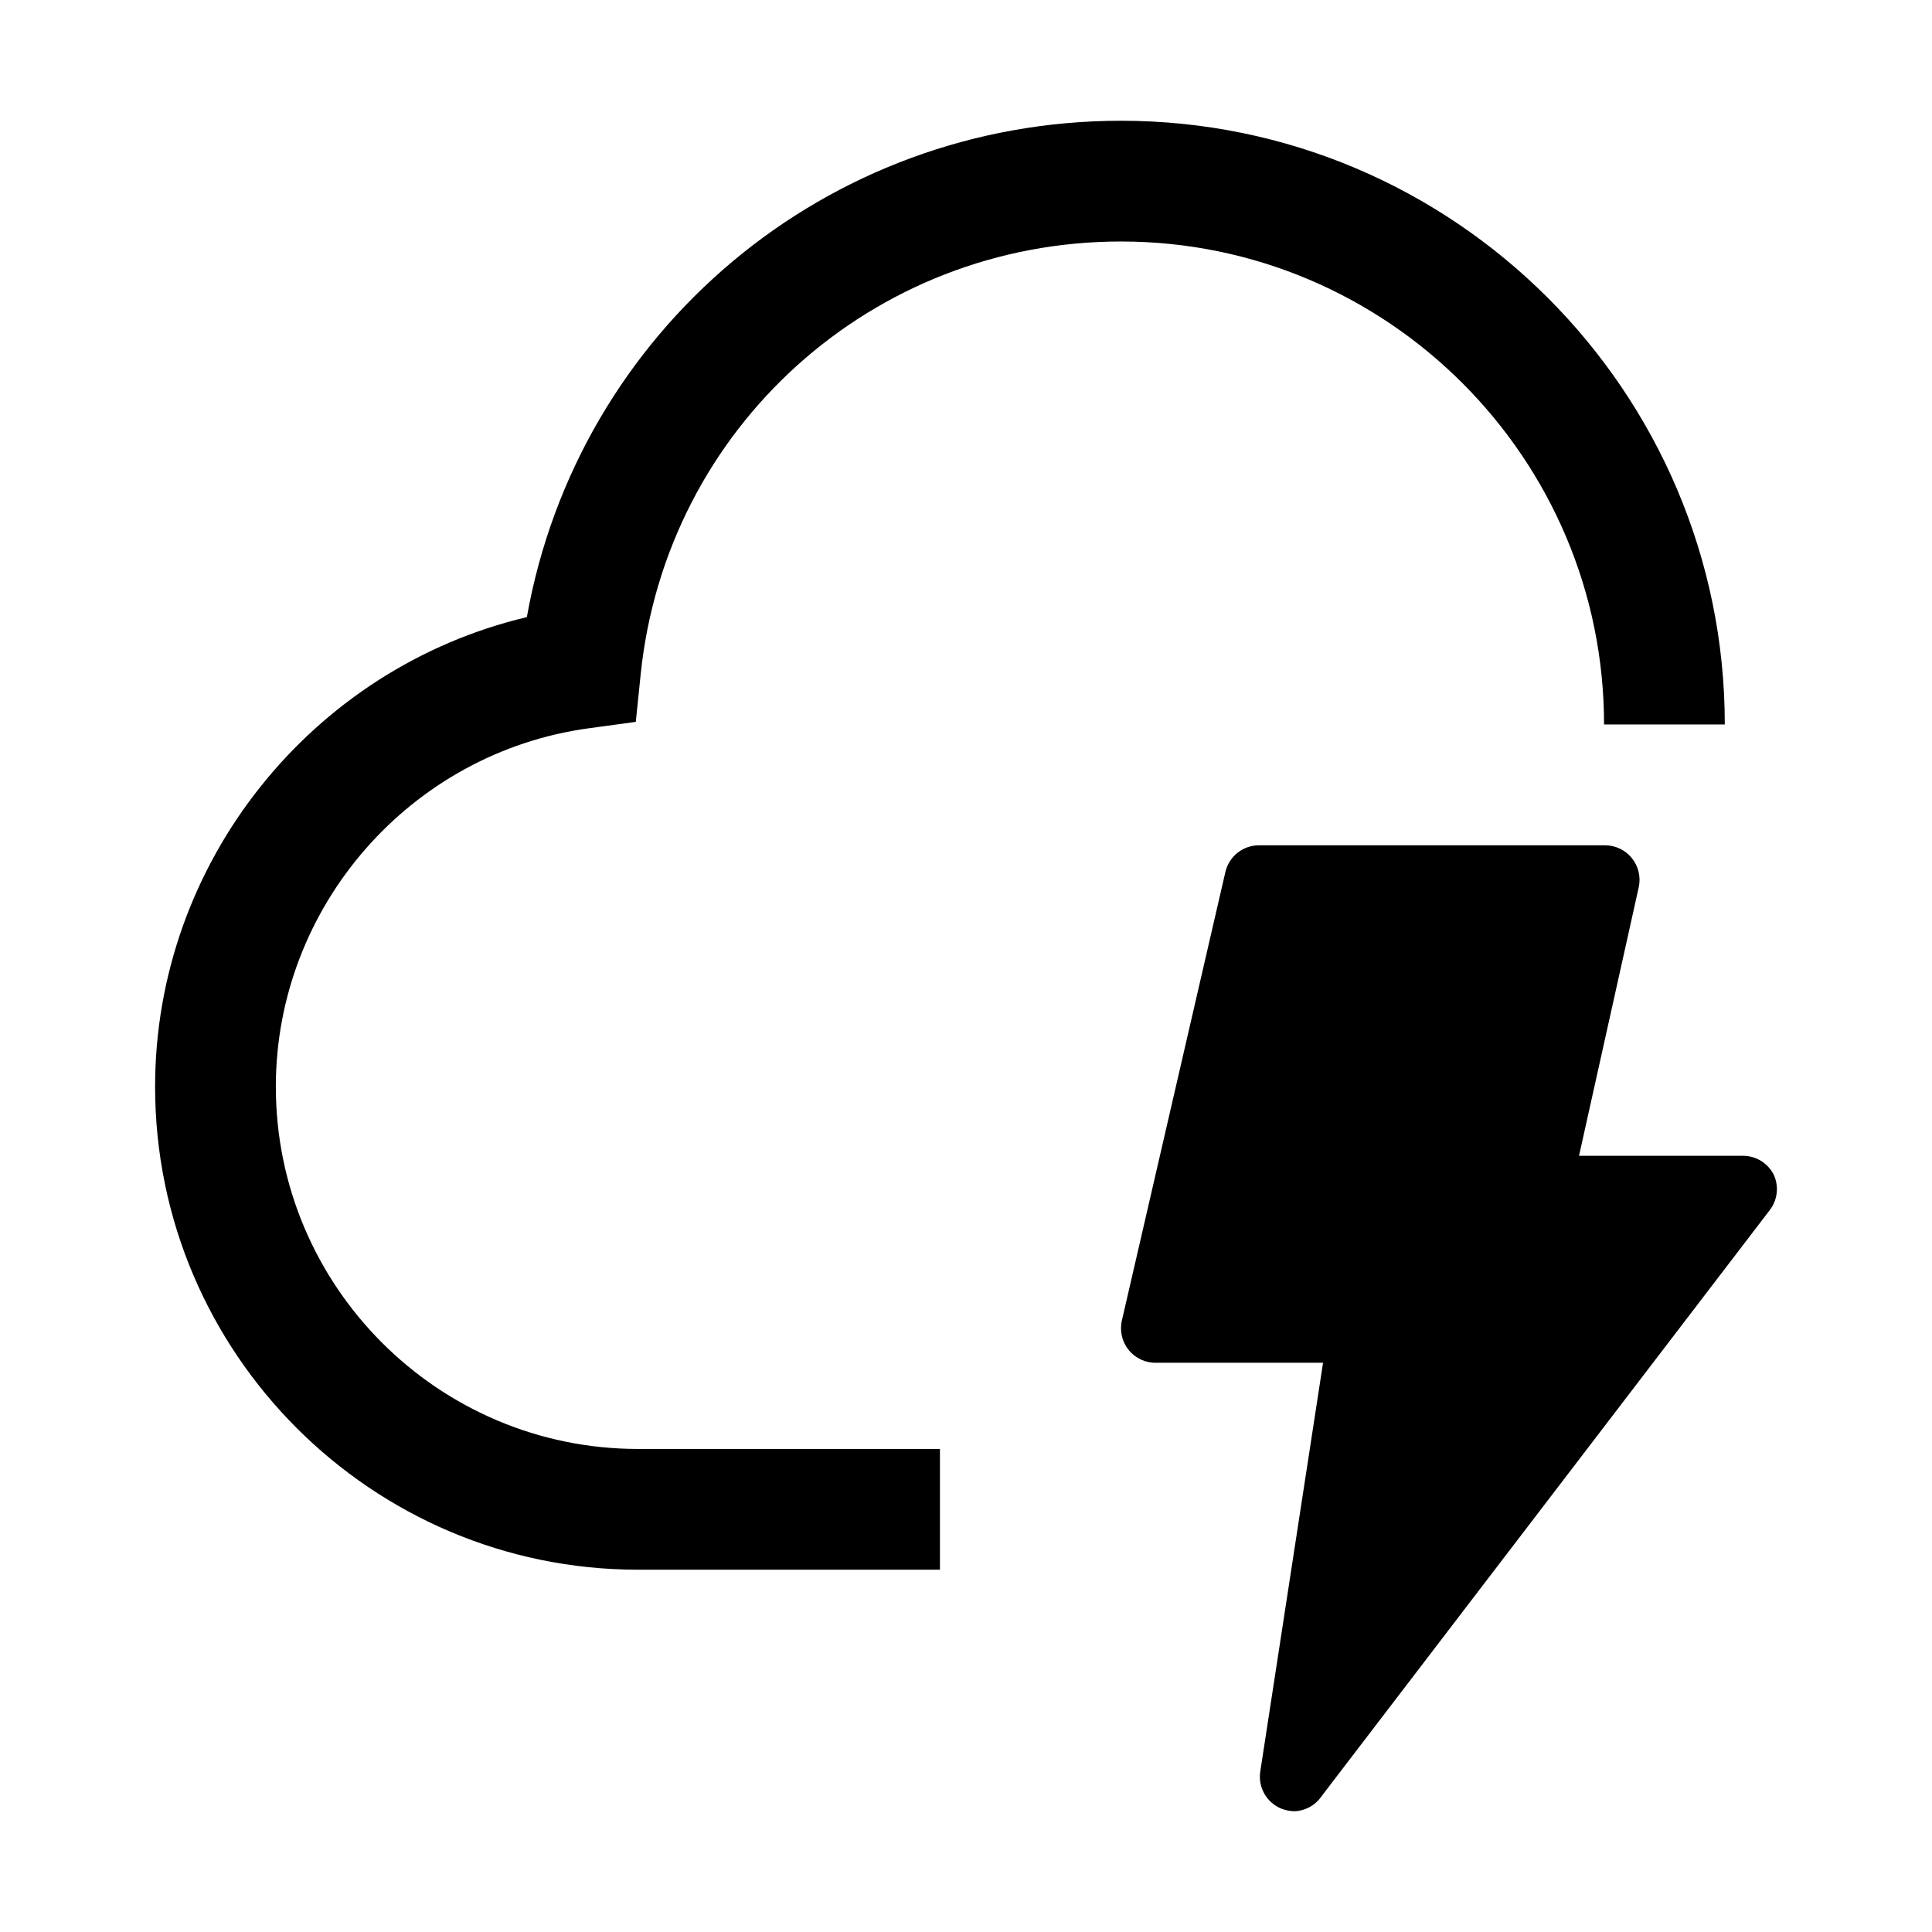
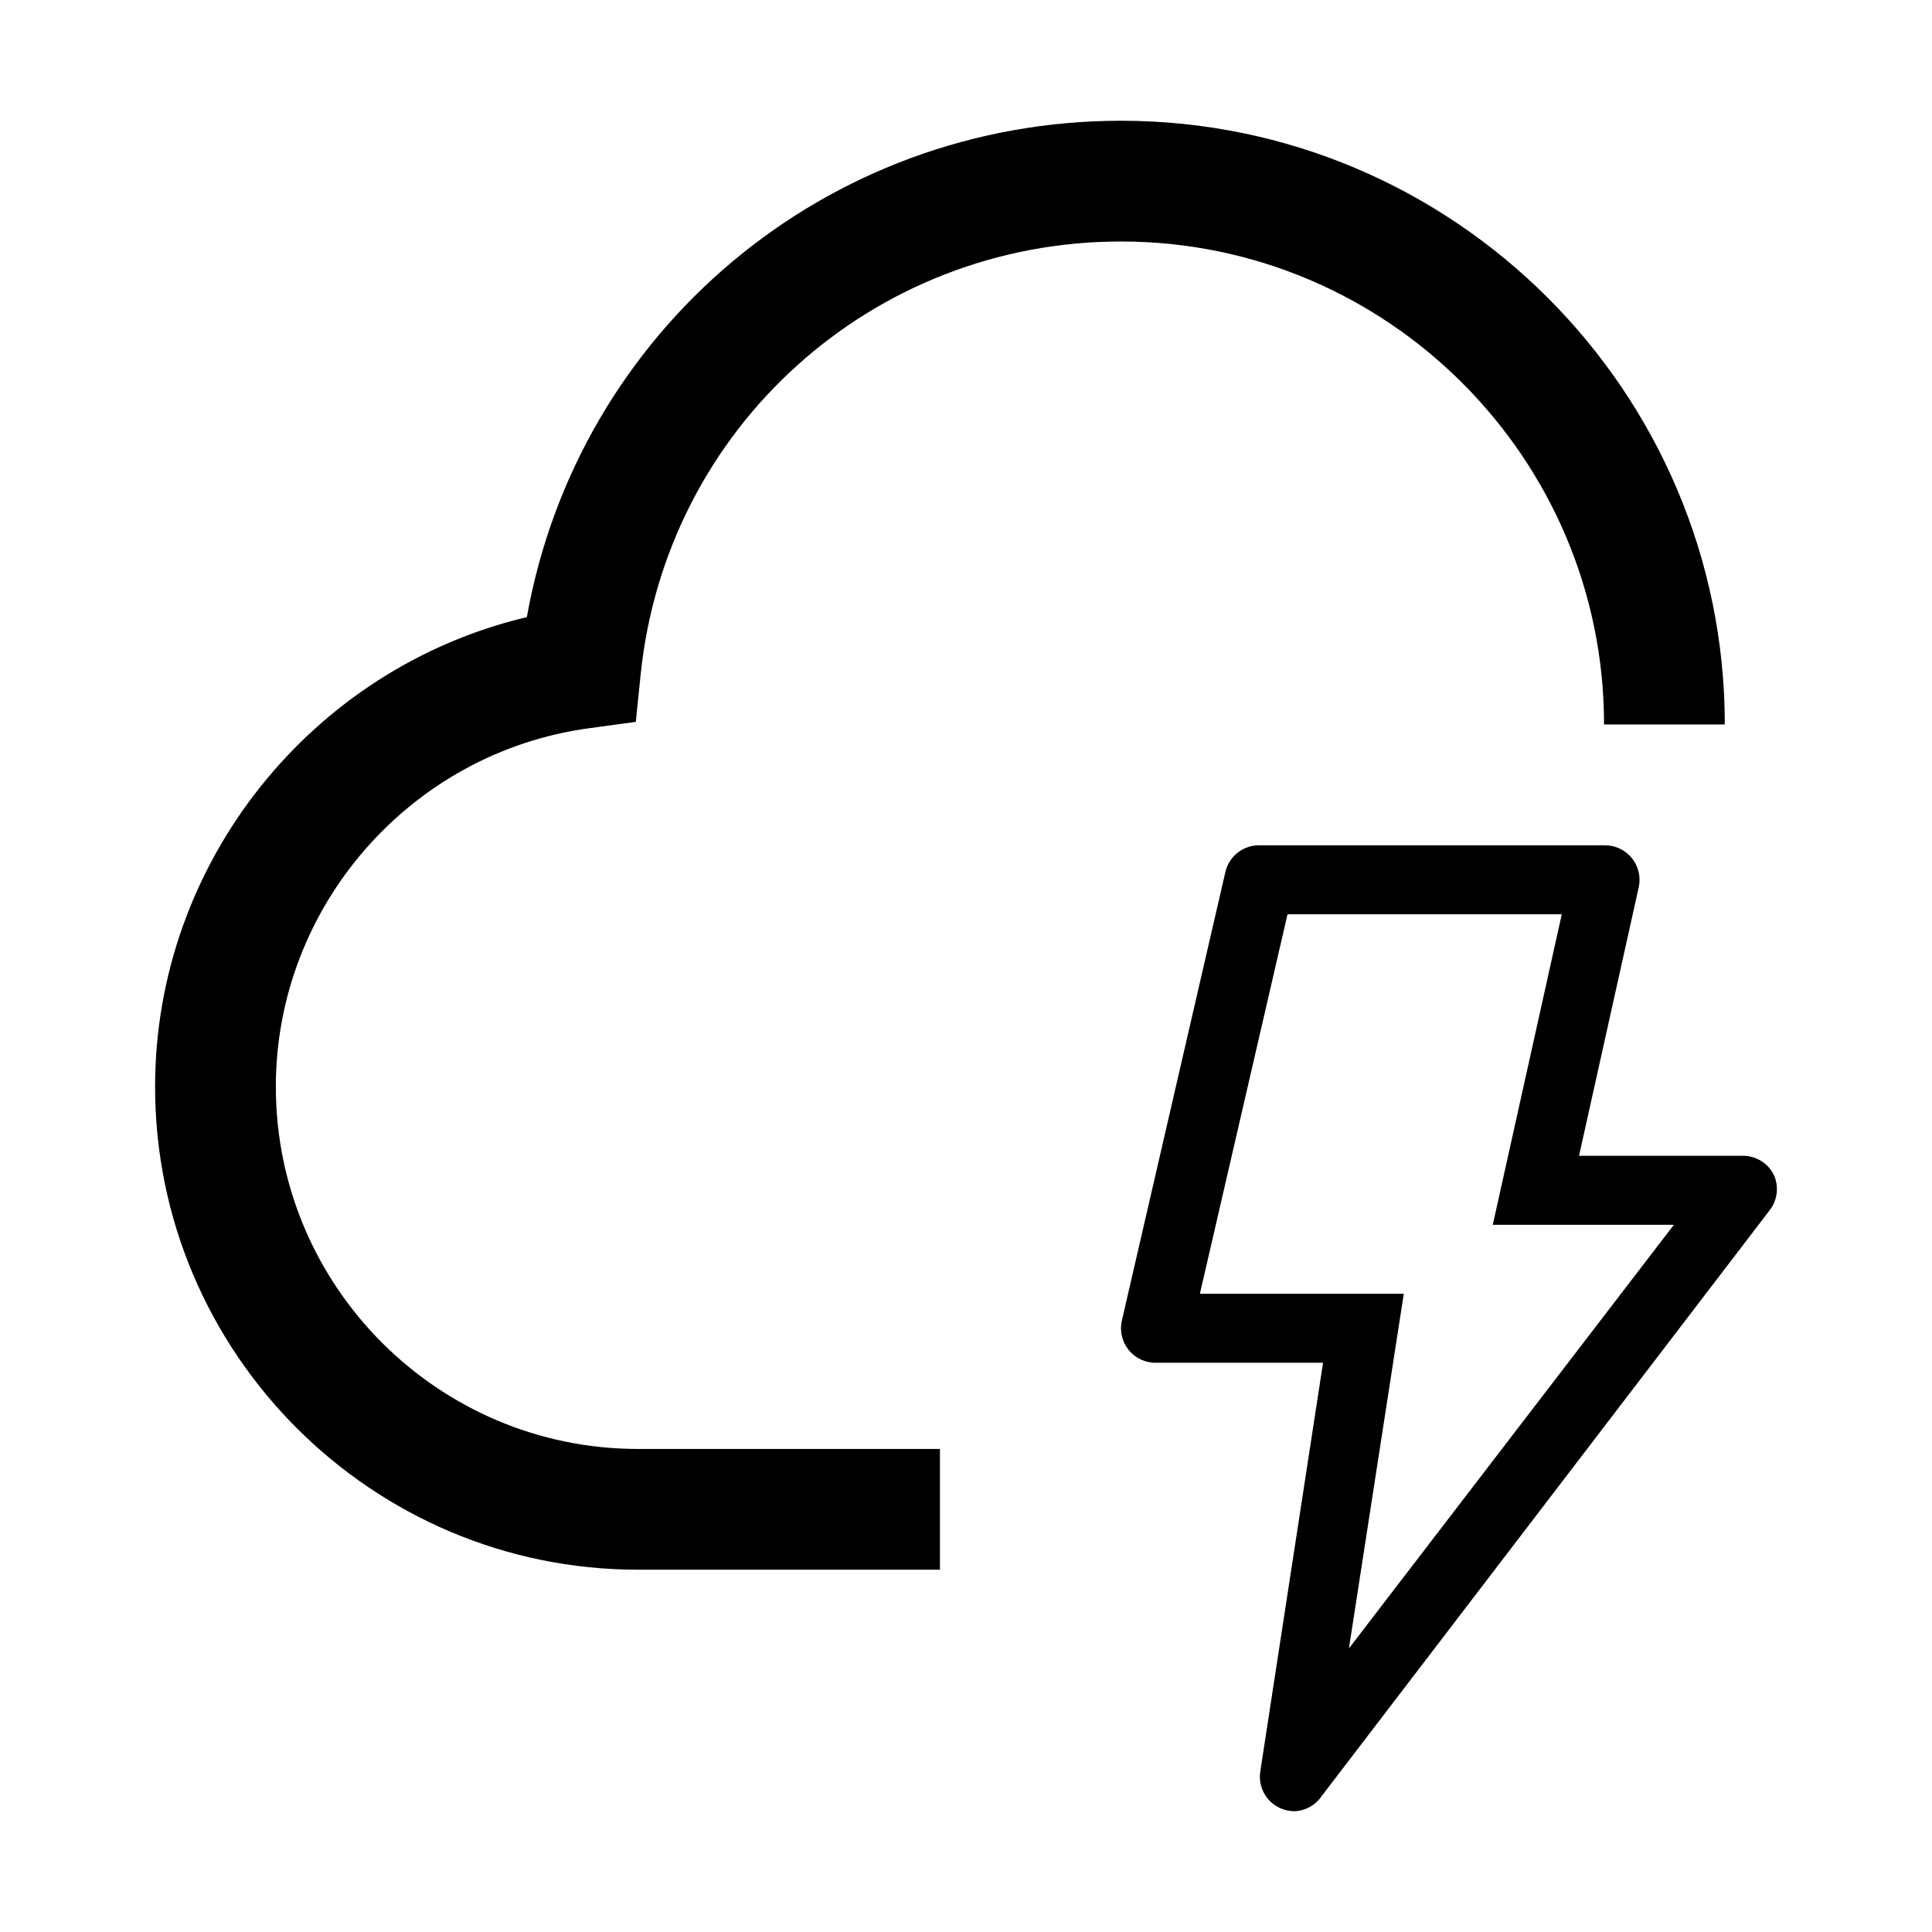
<svg xmlns="http://www.w3.org/2000/svg" fill="none" fill-rule="evenodd" stroke="black" stroke-width="0.501" stroke-linejoin="bevel" stroke-miterlimit="10" font-family="Times New Roman" font-size="16" style="font-variant-ligatures:none" version="1.1" overflow="visible" width="600pt" height="600pt" viewBox="0 -600 600 600">
  <defs>
    <style type="text/css">@import url('https://themes.googleusercontent.com/fonts/css?family=Open Sans:400,600');</style>
  </defs>
  <g id="Layer 1" transform="scale(1 -1)">
-     <rect x="474.07" y="-78.68" width="599.999" height="599.999" stroke-linejoin="miter" fill-rule="nonzero" stroke-width="0" stroke="none" />
    <g id="Group" stroke-linejoin="miter" stroke="none" fill="#000000">
      <path d="M 397.813,38.356 C 393.305,40.259 390.658,44.978 391.386,49.82 L 410.885,176.778 L 359.137,176.778 C 355.812,176.688 352.634,178.148 350.535,180.729 C 348.437,183.31 347.657,186.718 348.423,189.956 L 380.564,329.235 C 381.73,334.176 386.204,337.62 391.278,337.485 L 498.417,337.485 C 501.658,337.496 504.731,336.038 506.773,333.521 C 508.845,330.973 509.635,327.617 508.916,324.414 L 490.381,241.061 L 541.272,241.061 C 545.368,241.068 549.112,238.74 550.914,235.061 C 552.476,231.538 552.026,227.446 549.736,224.347 L 410.455,42.212 C 408.547,39.383 405.403,37.632 401.993,37.499 C 400.558,37.526 399.143,37.816 397.813,38.356 Z M 463.596,219.633 L 485.024,316.058 L 399.85,316.058 L 372.636,198.206 L 435.954,198.206 L 418.92,88.068 L 519.844,219.633 Z" fill-rule="nonzero" stroke-width="10.714" marker-start="none" marker-end="none" />
      <path d="M 291.908,112.514 L 198.161,112.514 C 115.455,112.514 48.166,179.802 48.166,262.509 C 48.166,332.225 96.887,392.564 163.618,408.348 C 179.439,497.16 256.423,562.5 348.156,562.5 C 451.534,562.5 535.651,478.394 535.651,375.005 L 498.152,375.005 C 498.152,457.711 430.862,525.002 348.156,525.002 C 270.952,525.002 206.812,467.177 198.957,390.487 L 197.455,375.821 L 182.844,373.826 C 127.437,366.264 85.663,318.411 85.663,262.51 C 85.663,200.476 136.126,150.013 198.161,150.013 L 291.908,150.013 L 291.908,112.515 Z" fill-rule="nonzero" stroke-width="0" marker-start="none" marker-end="none" />
-       <rect x="-68.254" y="-45.456" width="136.509" height="90.912" transform="translate(427.745 255.16) rotate(76.246) skewX(-13.754)" stroke-width="10.714" />
      <g id="Group_1" stroke-width="0.62">
-         <path d="M 436.491,220.11 L 522.697,220.11 L 410.993,71.283 Z" marker-start="none" marker-end="none" />
-       </g>
+         </g>
    </g>
    <rect x="62.132" y="291.117" width="599.999" height="599.999" fill-rule="nonzero" stroke-linejoin="miter" stroke="none" stroke-width="0" />
  </g>
</svg>